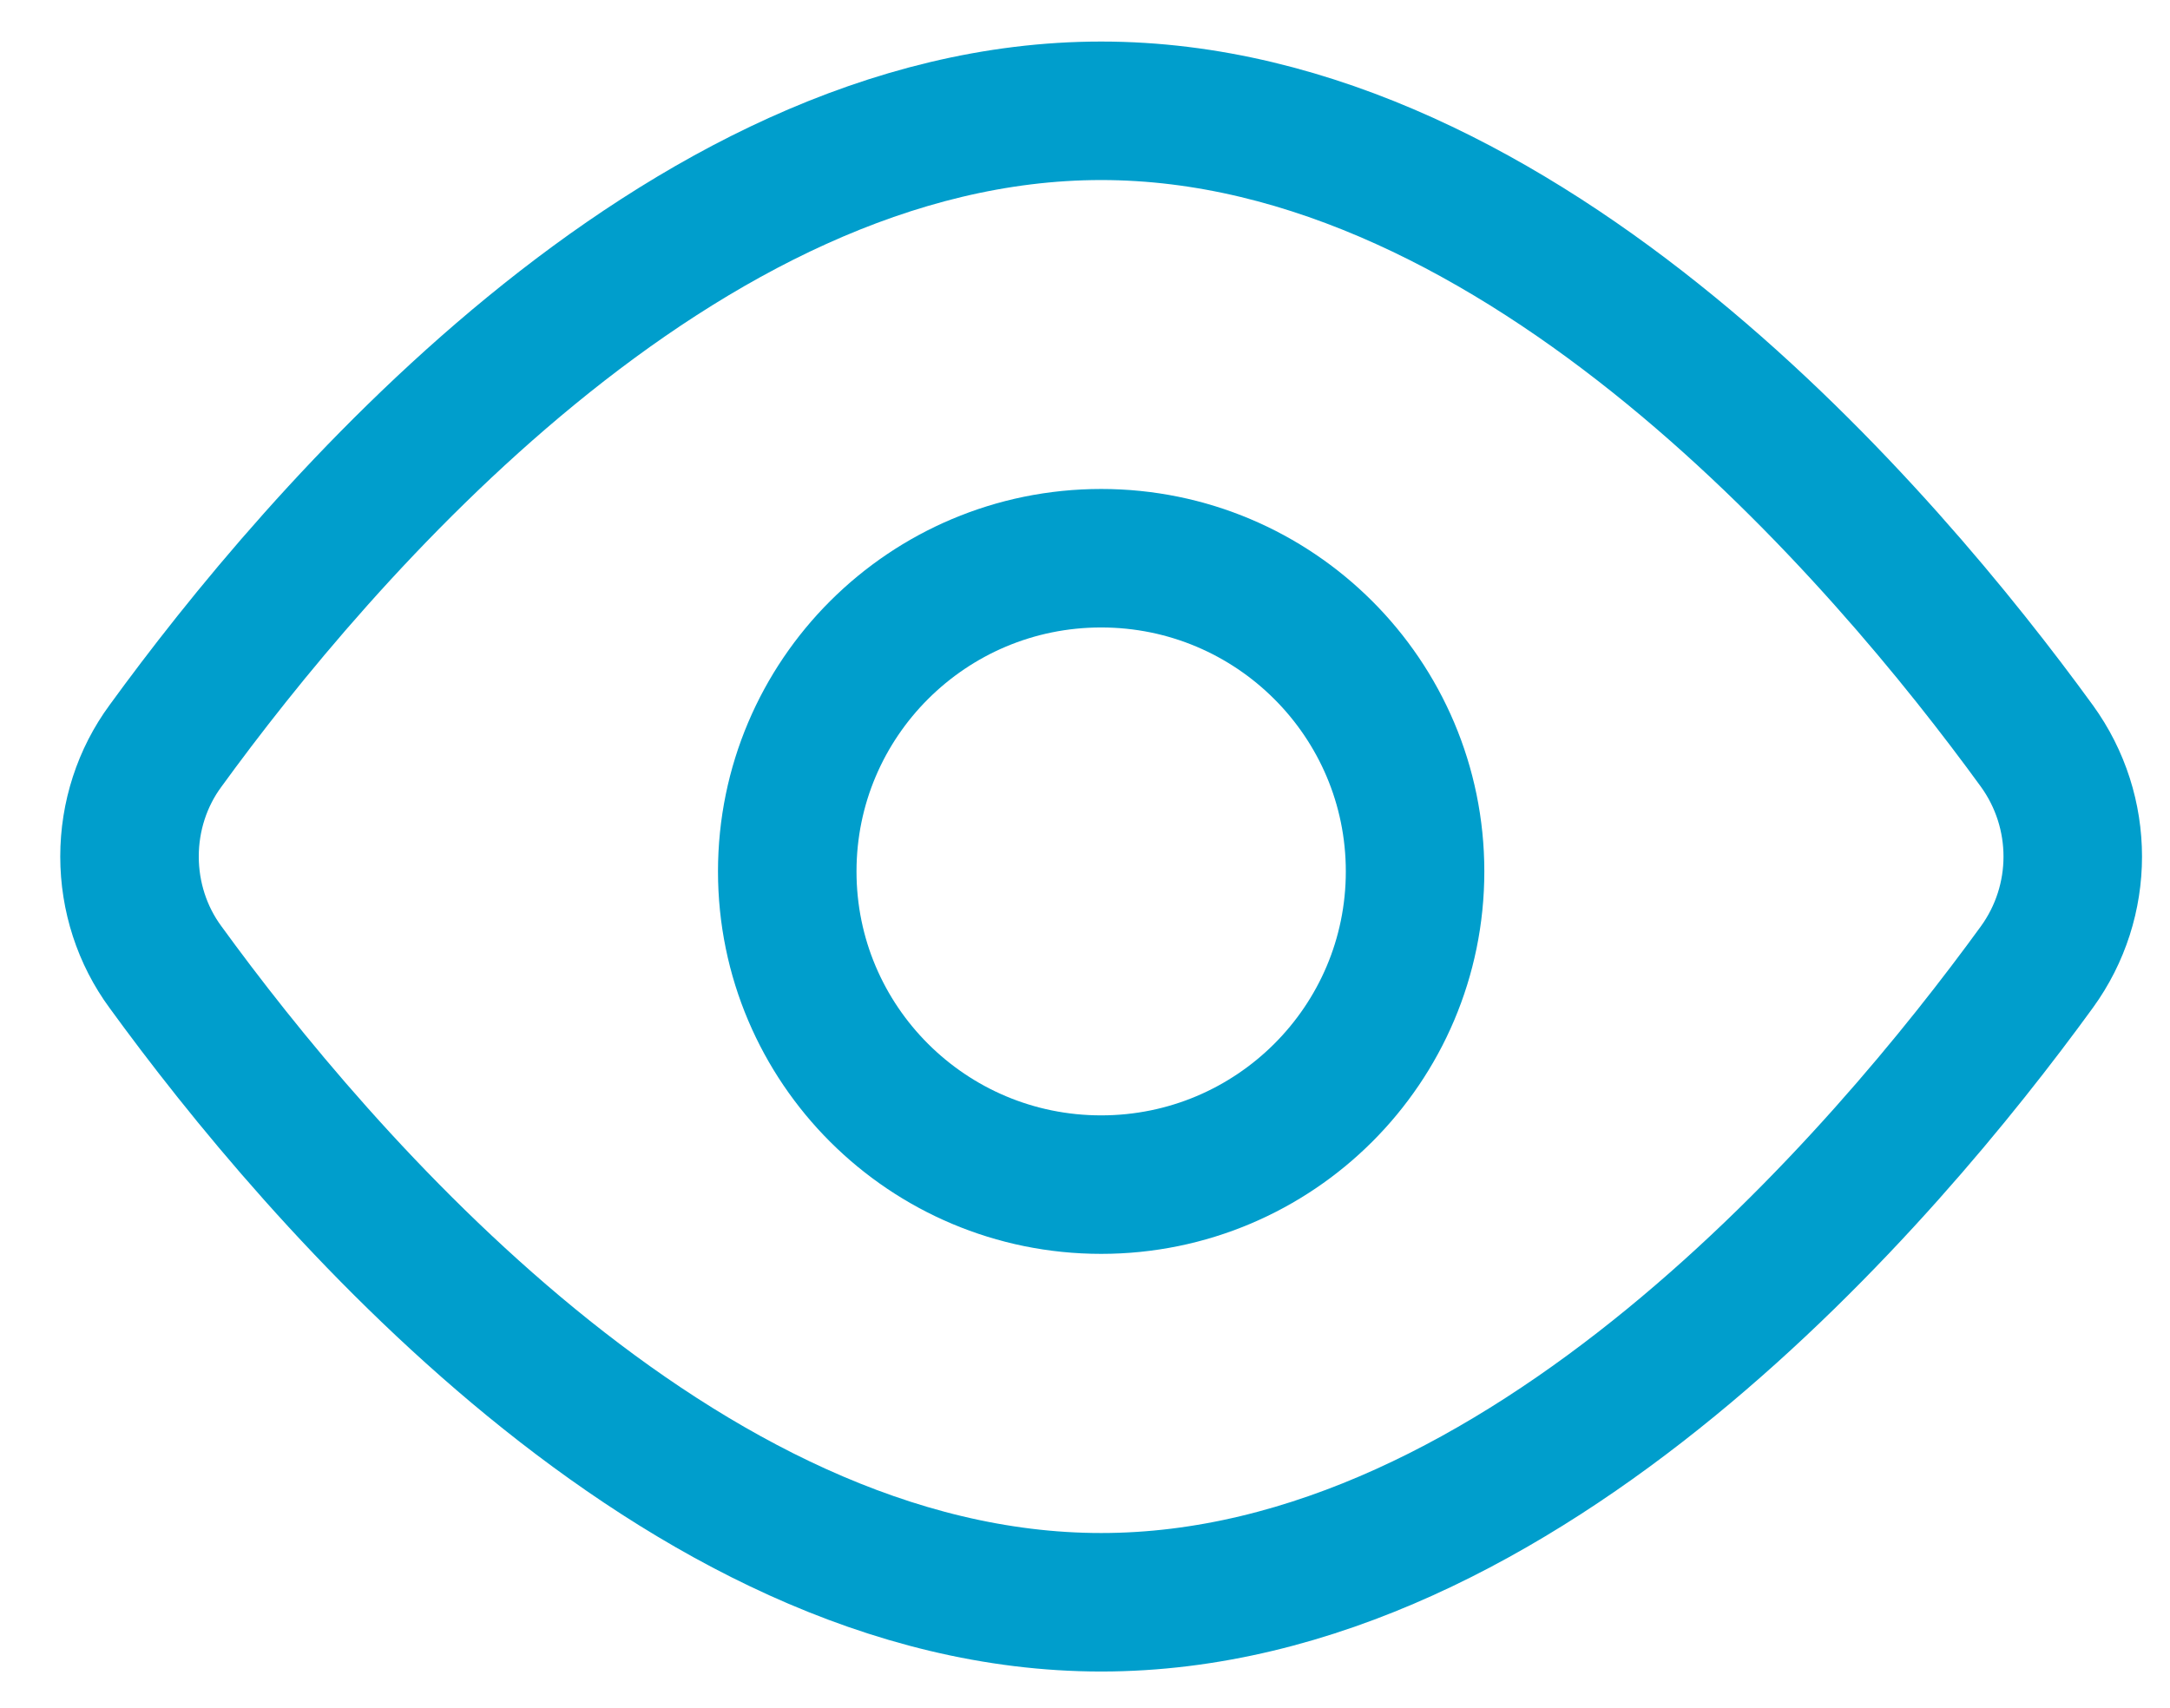
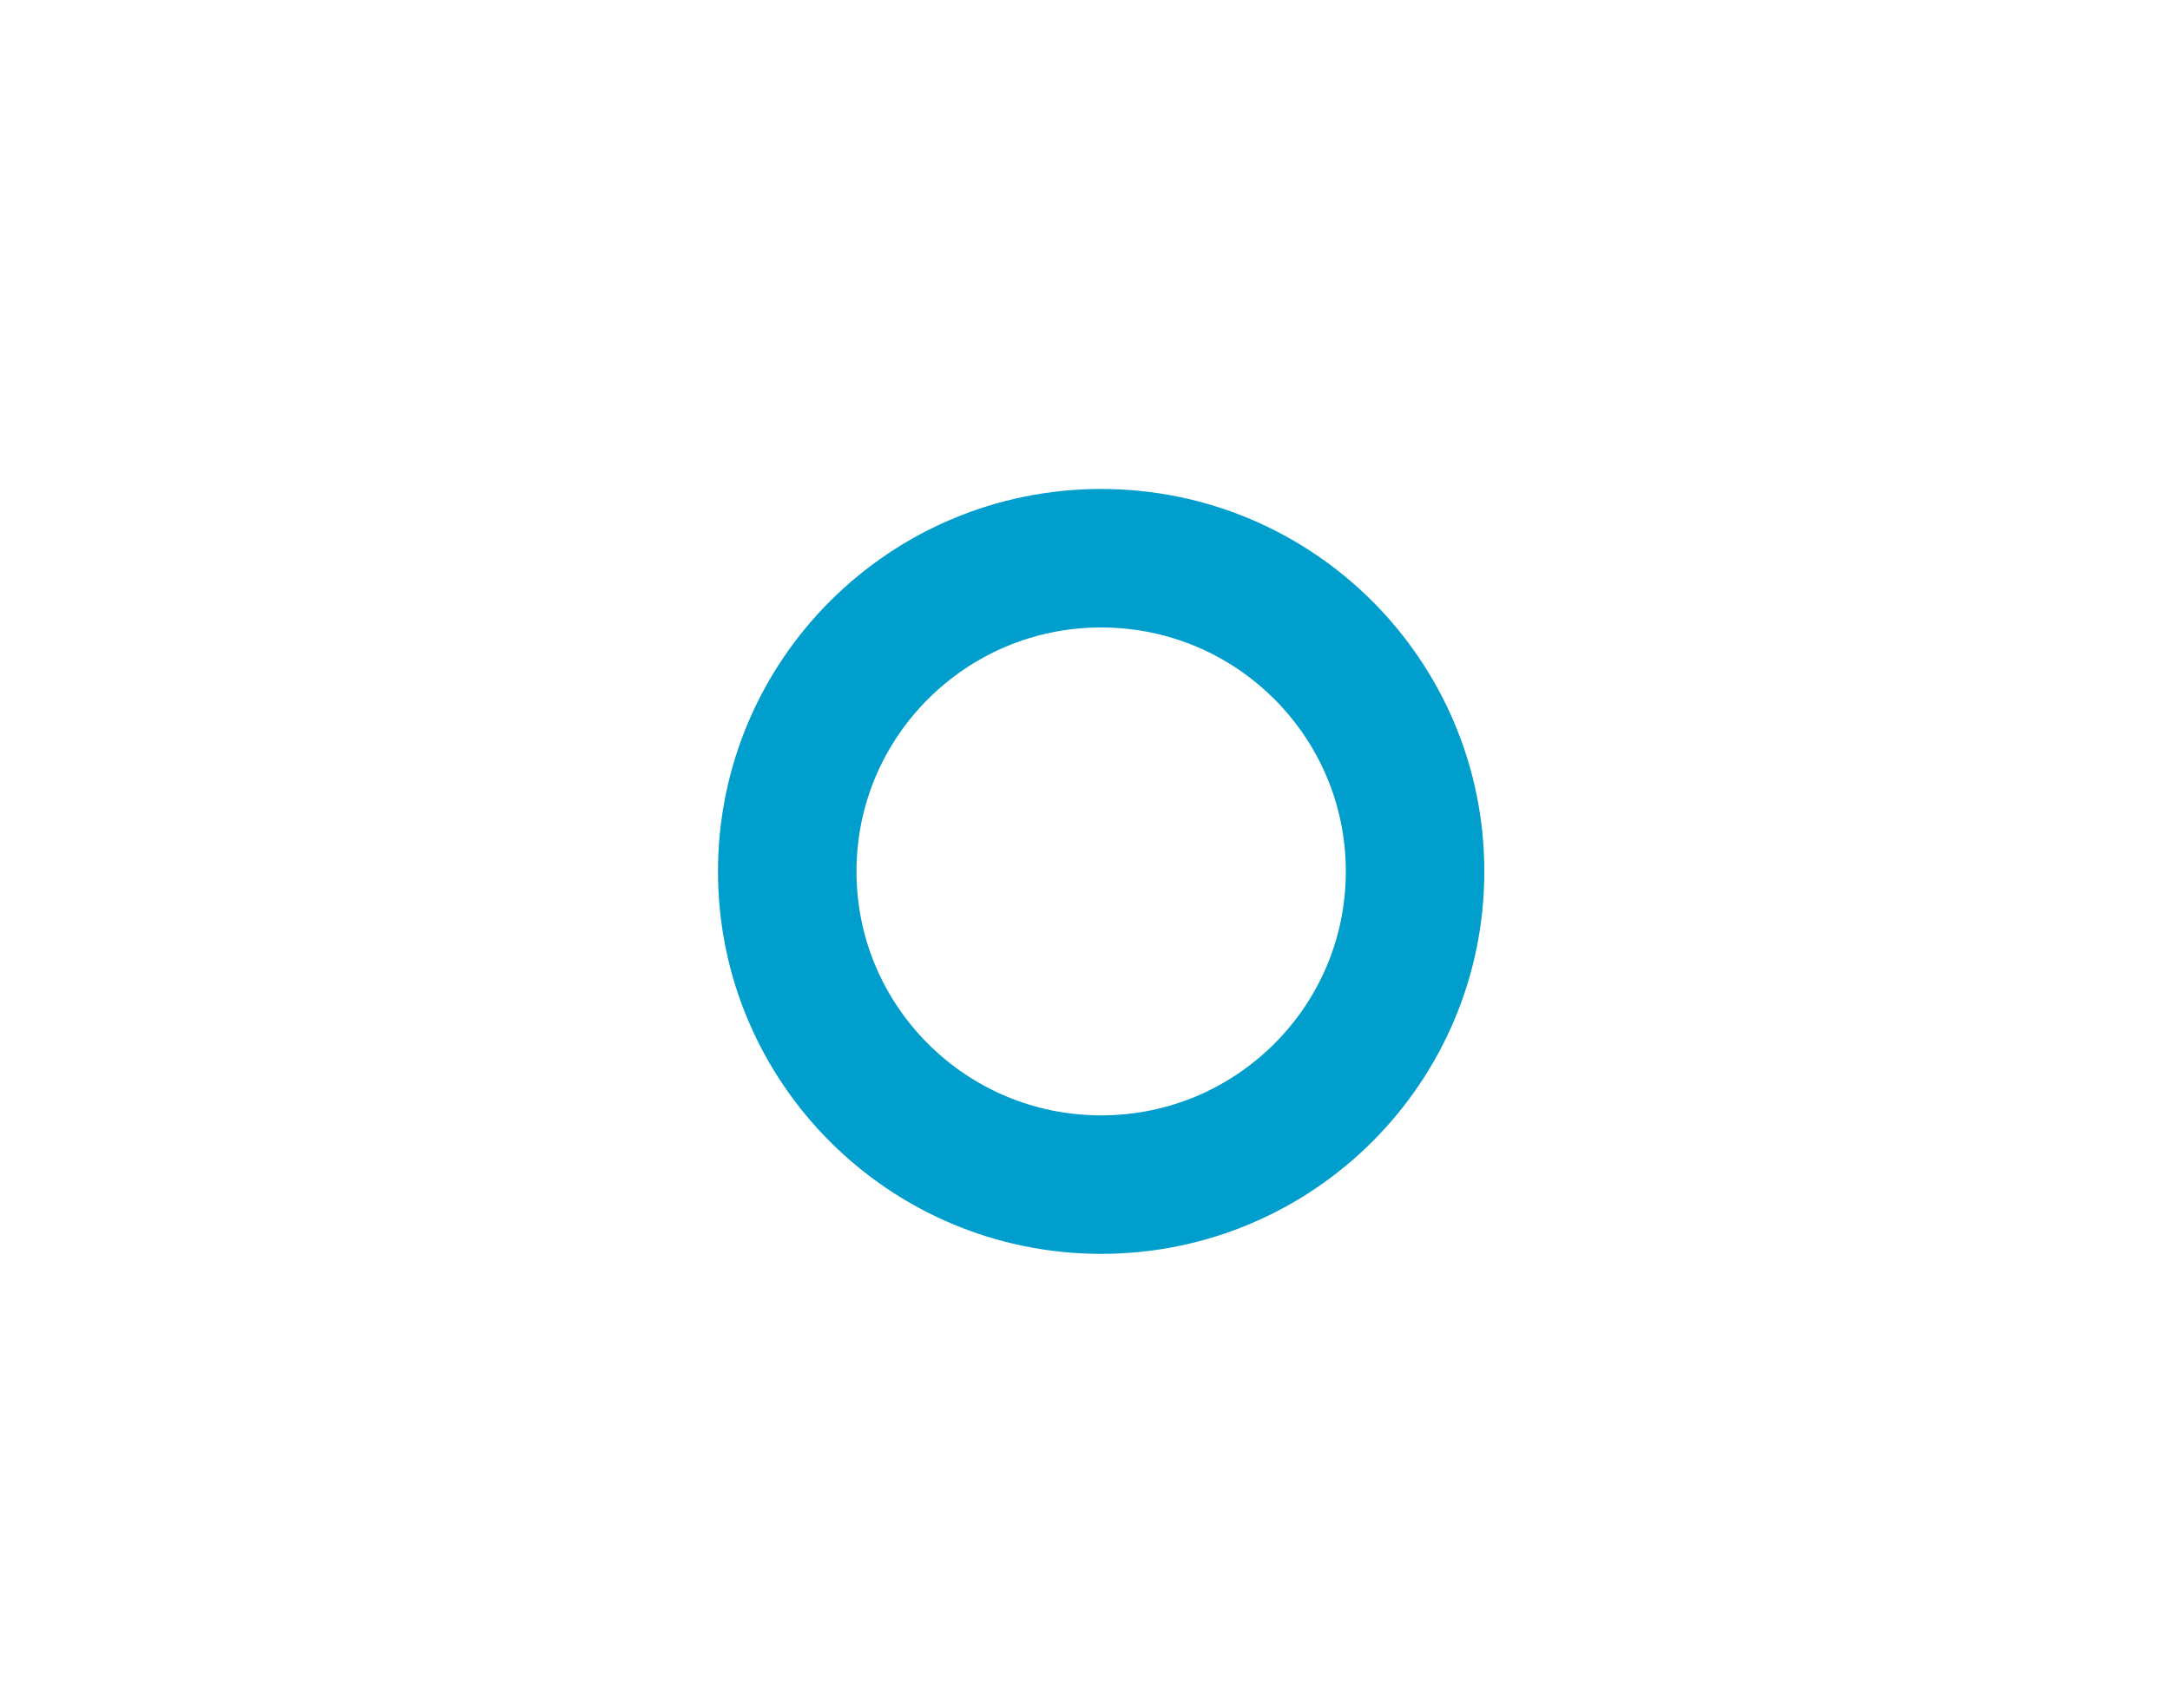
<svg xmlns="http://www.w3.org/2000/svg" width="47" height="37" viewBox="0 0 47 37" fill="none">
-   <path d="M44.116 16.158C45.153 17.589 45.153 19.521 44.116 20.949C40.847 25.447 33.005 34.708 23.85 34.708C14.694 34.708 6.852 25.447 3.584 20.949C3.079 20.264 2.805 19.421 2.805 18.554C2.805 17.686 3.079 16.843 3.584 16.158C6.852 11.661 14.694 2.4 23.85 2.4C33.005 2.4 40.847 11.661 44.116 16.158V16.158Z" stroke="#009ECC" stroke-width="3" stroke-linecap="round" stroke-linejoin="round" />
  <path d="M23.85 25.661C27.605 25.661 30.649 22.624 30.649 18.877C30.649 15.13 27.605 12.092 23.85 12.092C20.095 12.092 17.051 15.13 17.051 18.877C17.051 22.624 20.095 25.661 23.85 25.661Z" stroke="#009ECC" stroke-width="3" stroke-linecap="round" stroke-linejoin="round" />
</svg>